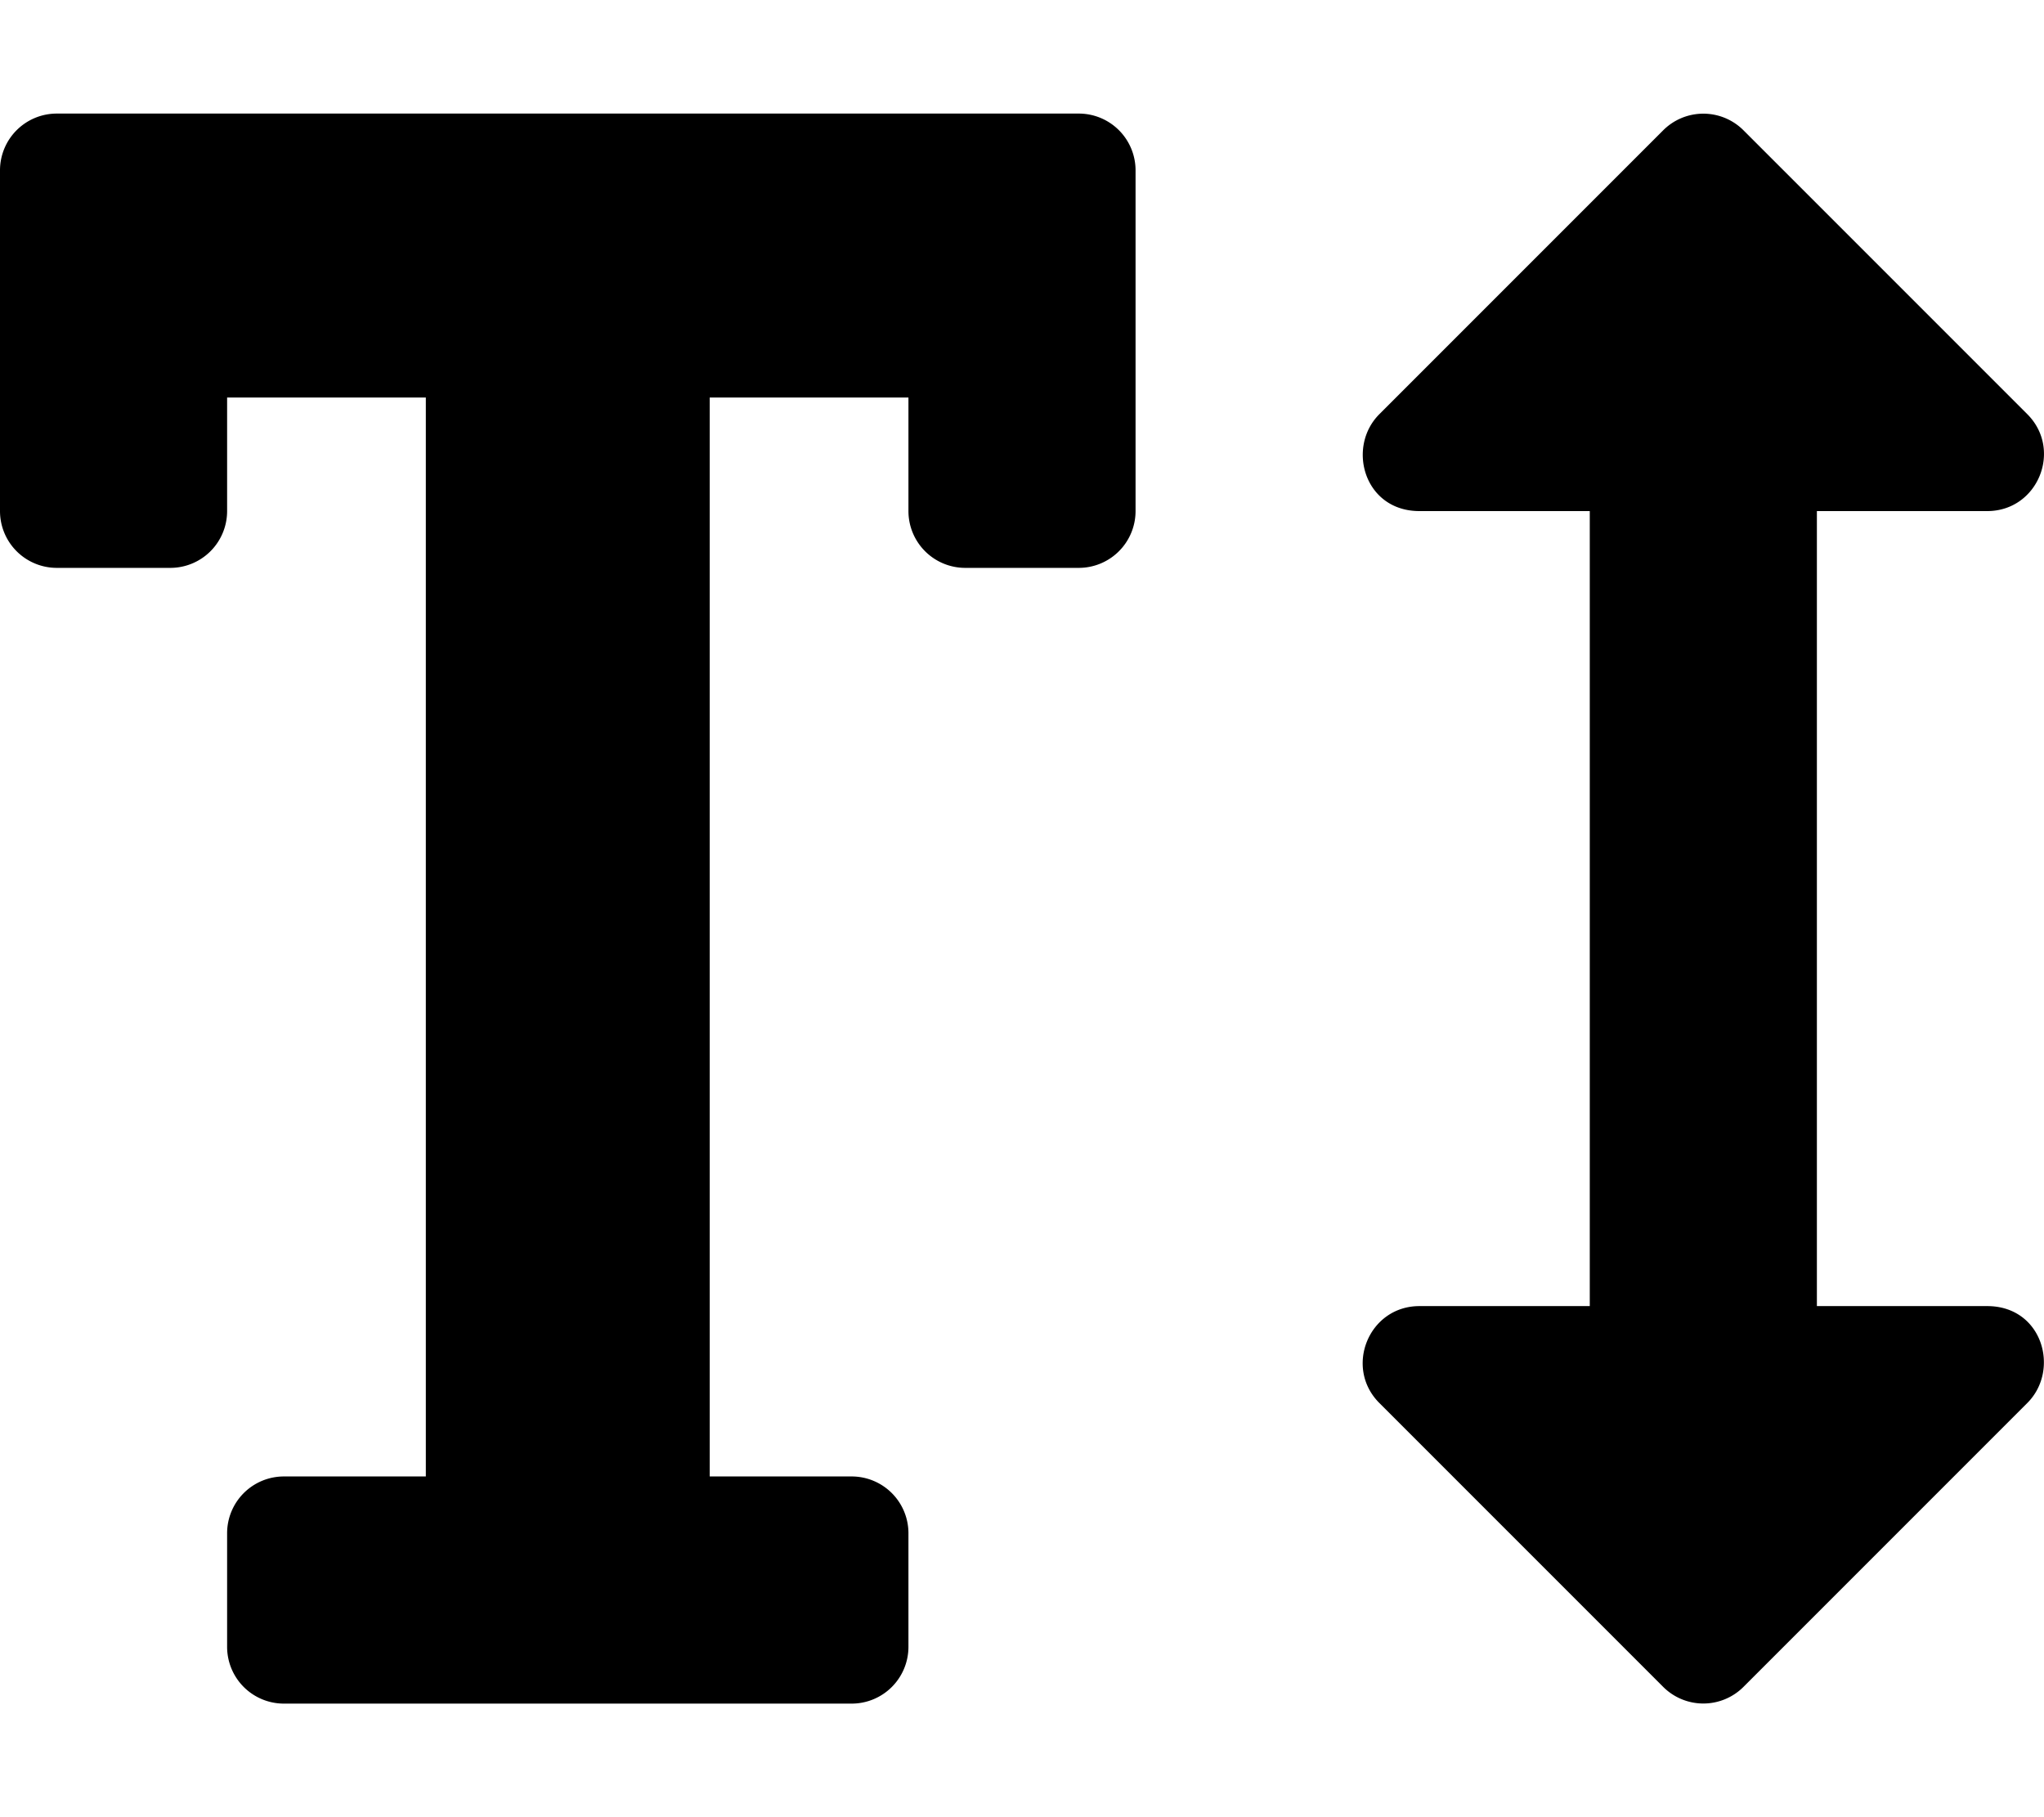
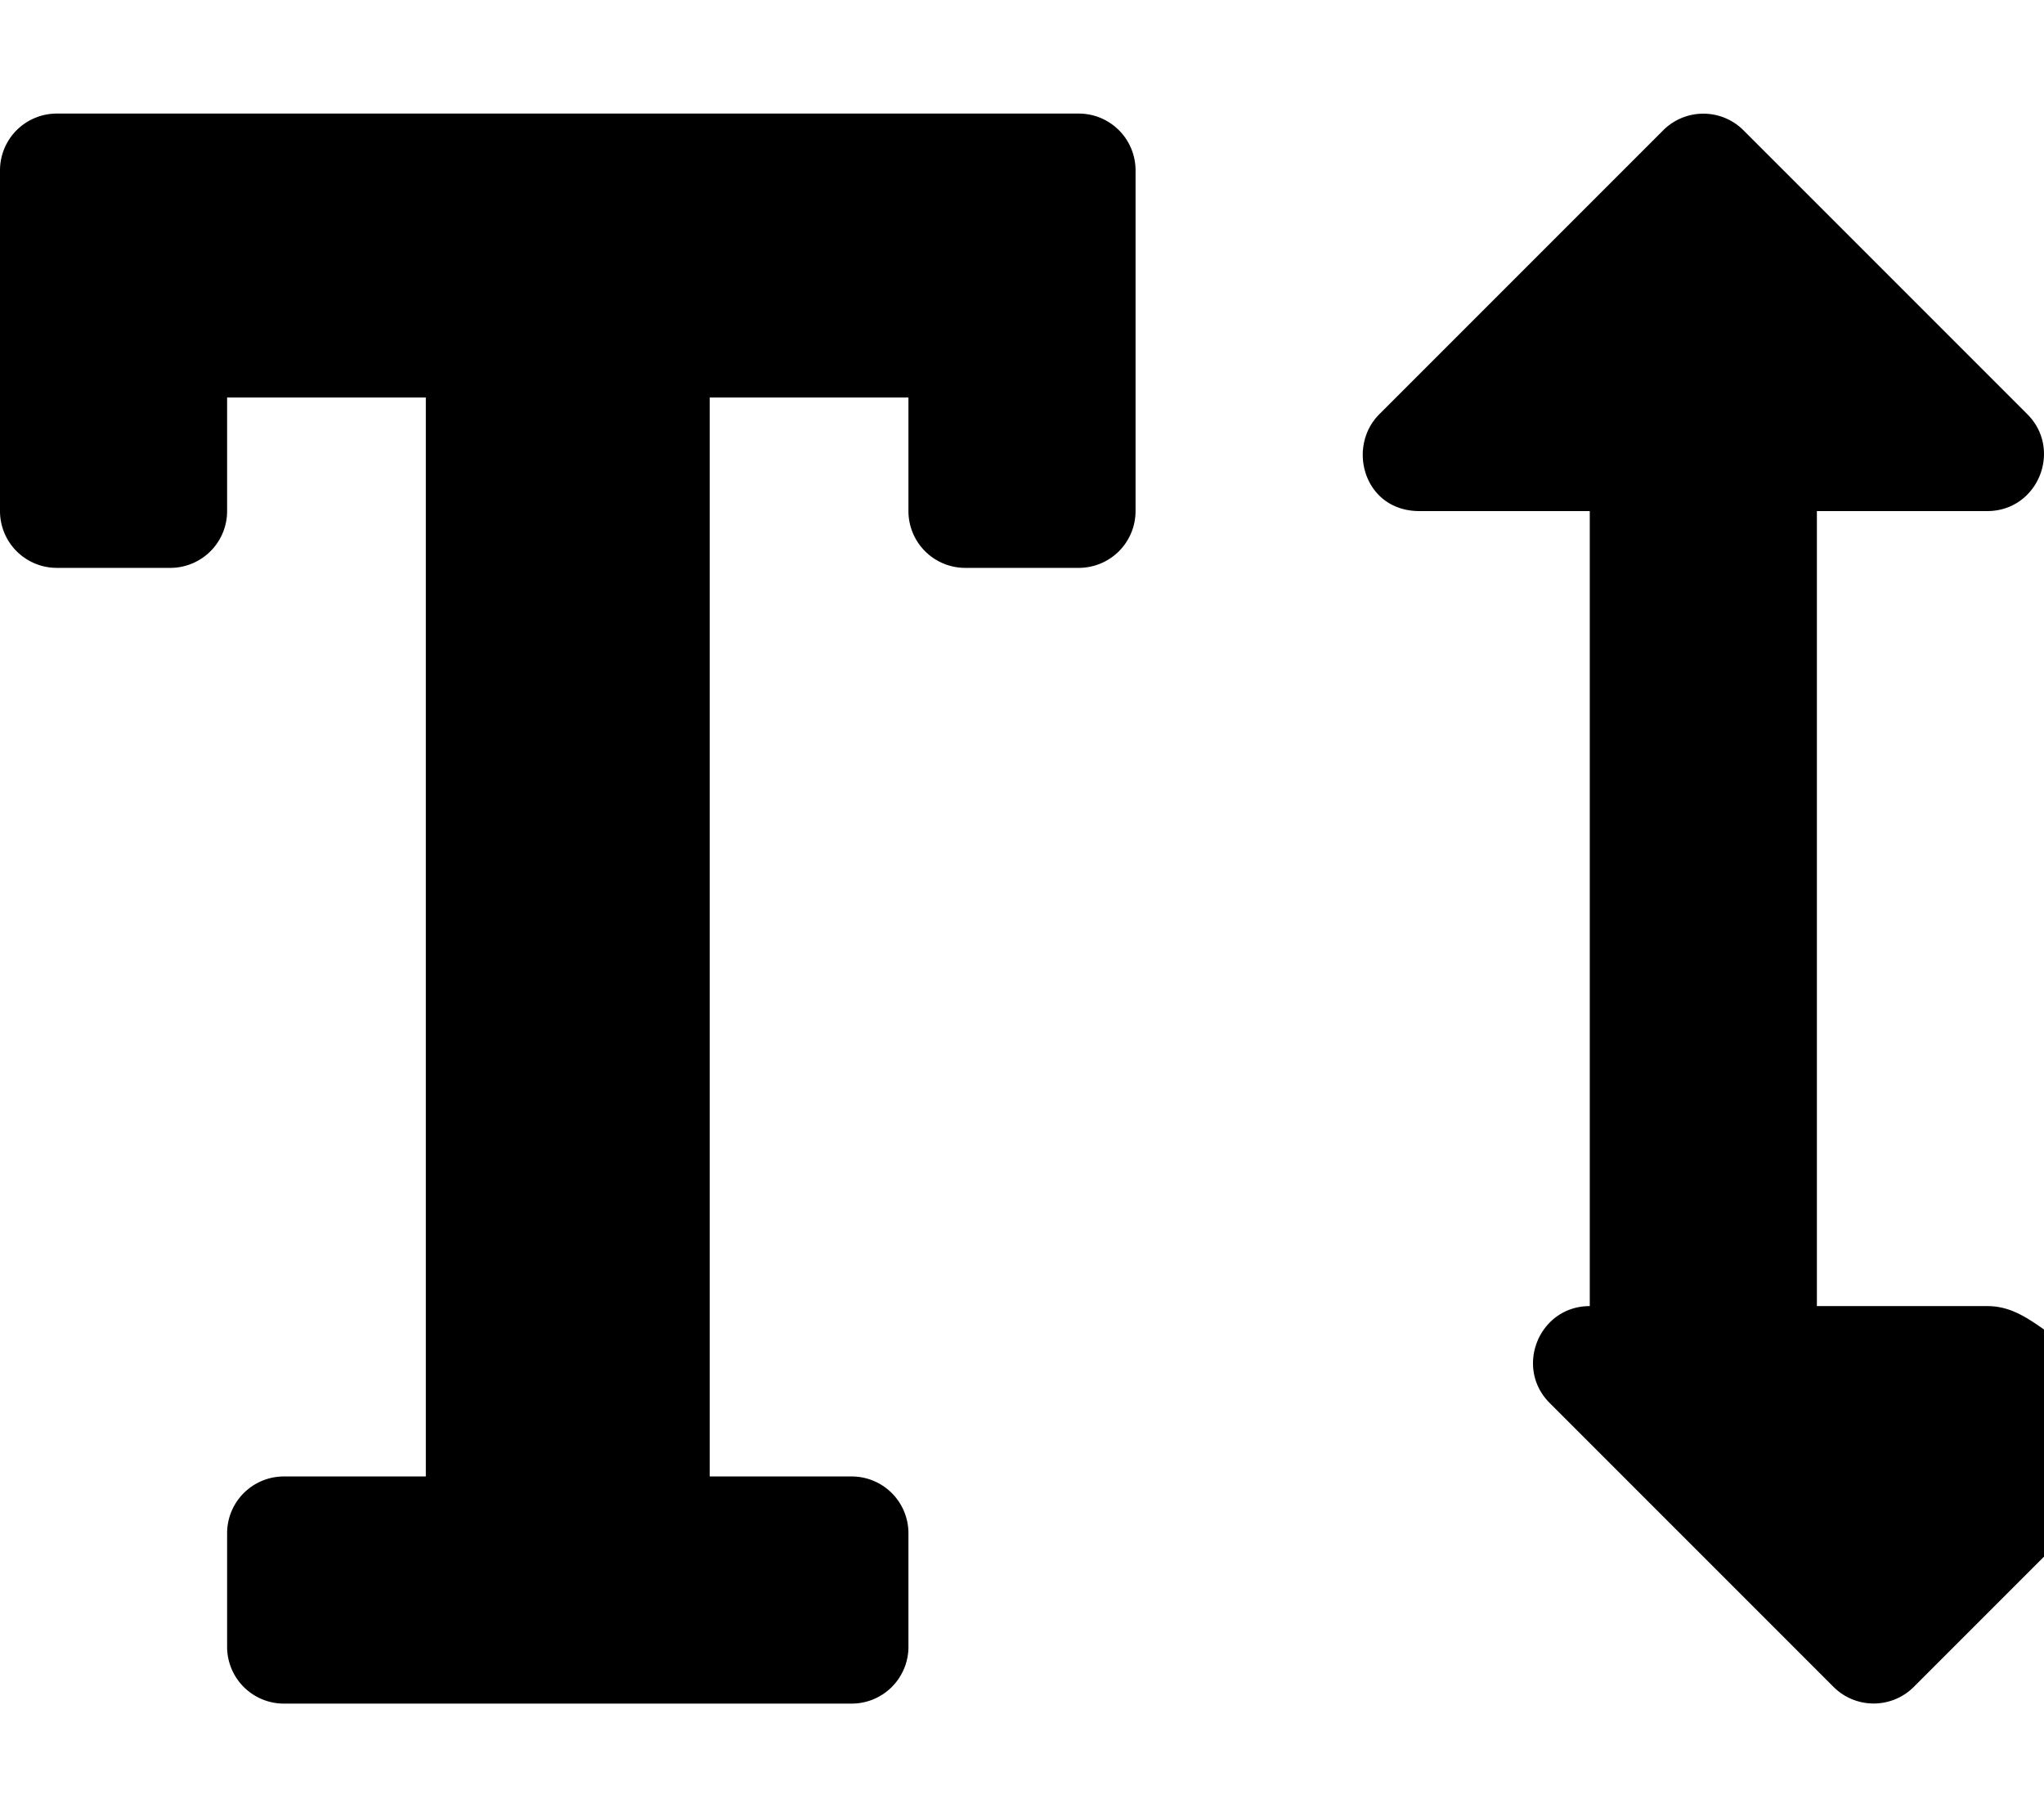
<svg xmlns="http://www.w3.org/2000/svg" viewBox="0 0 576 512">
-   <path d="M304 32H16A16 16 0 0 0 0 48v96a16 16 0 0 0 16 16h32a16 16 0 0 0 16-16v-32h56v304H80a16 16 0 0 0 -16 16v32a16 16 0 0 0 16 16h160a16 16 0 0 0 16-16v-32a16 16 0 0 0 -16-16h-40V112h56v32a16 16 0 0 0 16 16h32a16 16 0 0 0 16-16V48a16 16 0 0 0 -16-16zm256 336h-48V144h48c14.3 0 21.3-17.3 11.3-27.3l-80-80a16 16 0 0 0 -22.6 0l-80 80C379.4 126 384.4 144 400 144h48v224h-48c-14.3 0-21.3 17.3-11.3 27.3l80 80a16 16 0 0 0 22.6 0l80-80C580.6 386 575.6 368 560 368z" />
+   <path d="M304 32H16A16 16 0 0 0 0 48v96a16 16 0 0 0 16 16h32a16 16 0 0 0 16-16v-32h56v304H80a16 16 0 0 0 -16 16v32a16 16 0 0 0 16 16h160a16 16 0 0 0 16-16v-32a16 16 0 0 0 -16-16h-40V112h56v32a16 16 0 0 0 16 16h32a16 16 0 0 0 16-16V48a16 16 0 0 0 -16-16zm256 336h-48V144h48c14.3 0 21.3-17.3 11.3-27.3l-80-80a16 16 0 0 0 -22.6 0l-80 80C379.4 126 384.4 144 400 144h48v224c-14.3 0-21.3 17.3-11.3 27.3l80 80a16 16 0 0 0 22.6 0l80-80C580.6 386 575.6 368 560 368z" />
</svg>